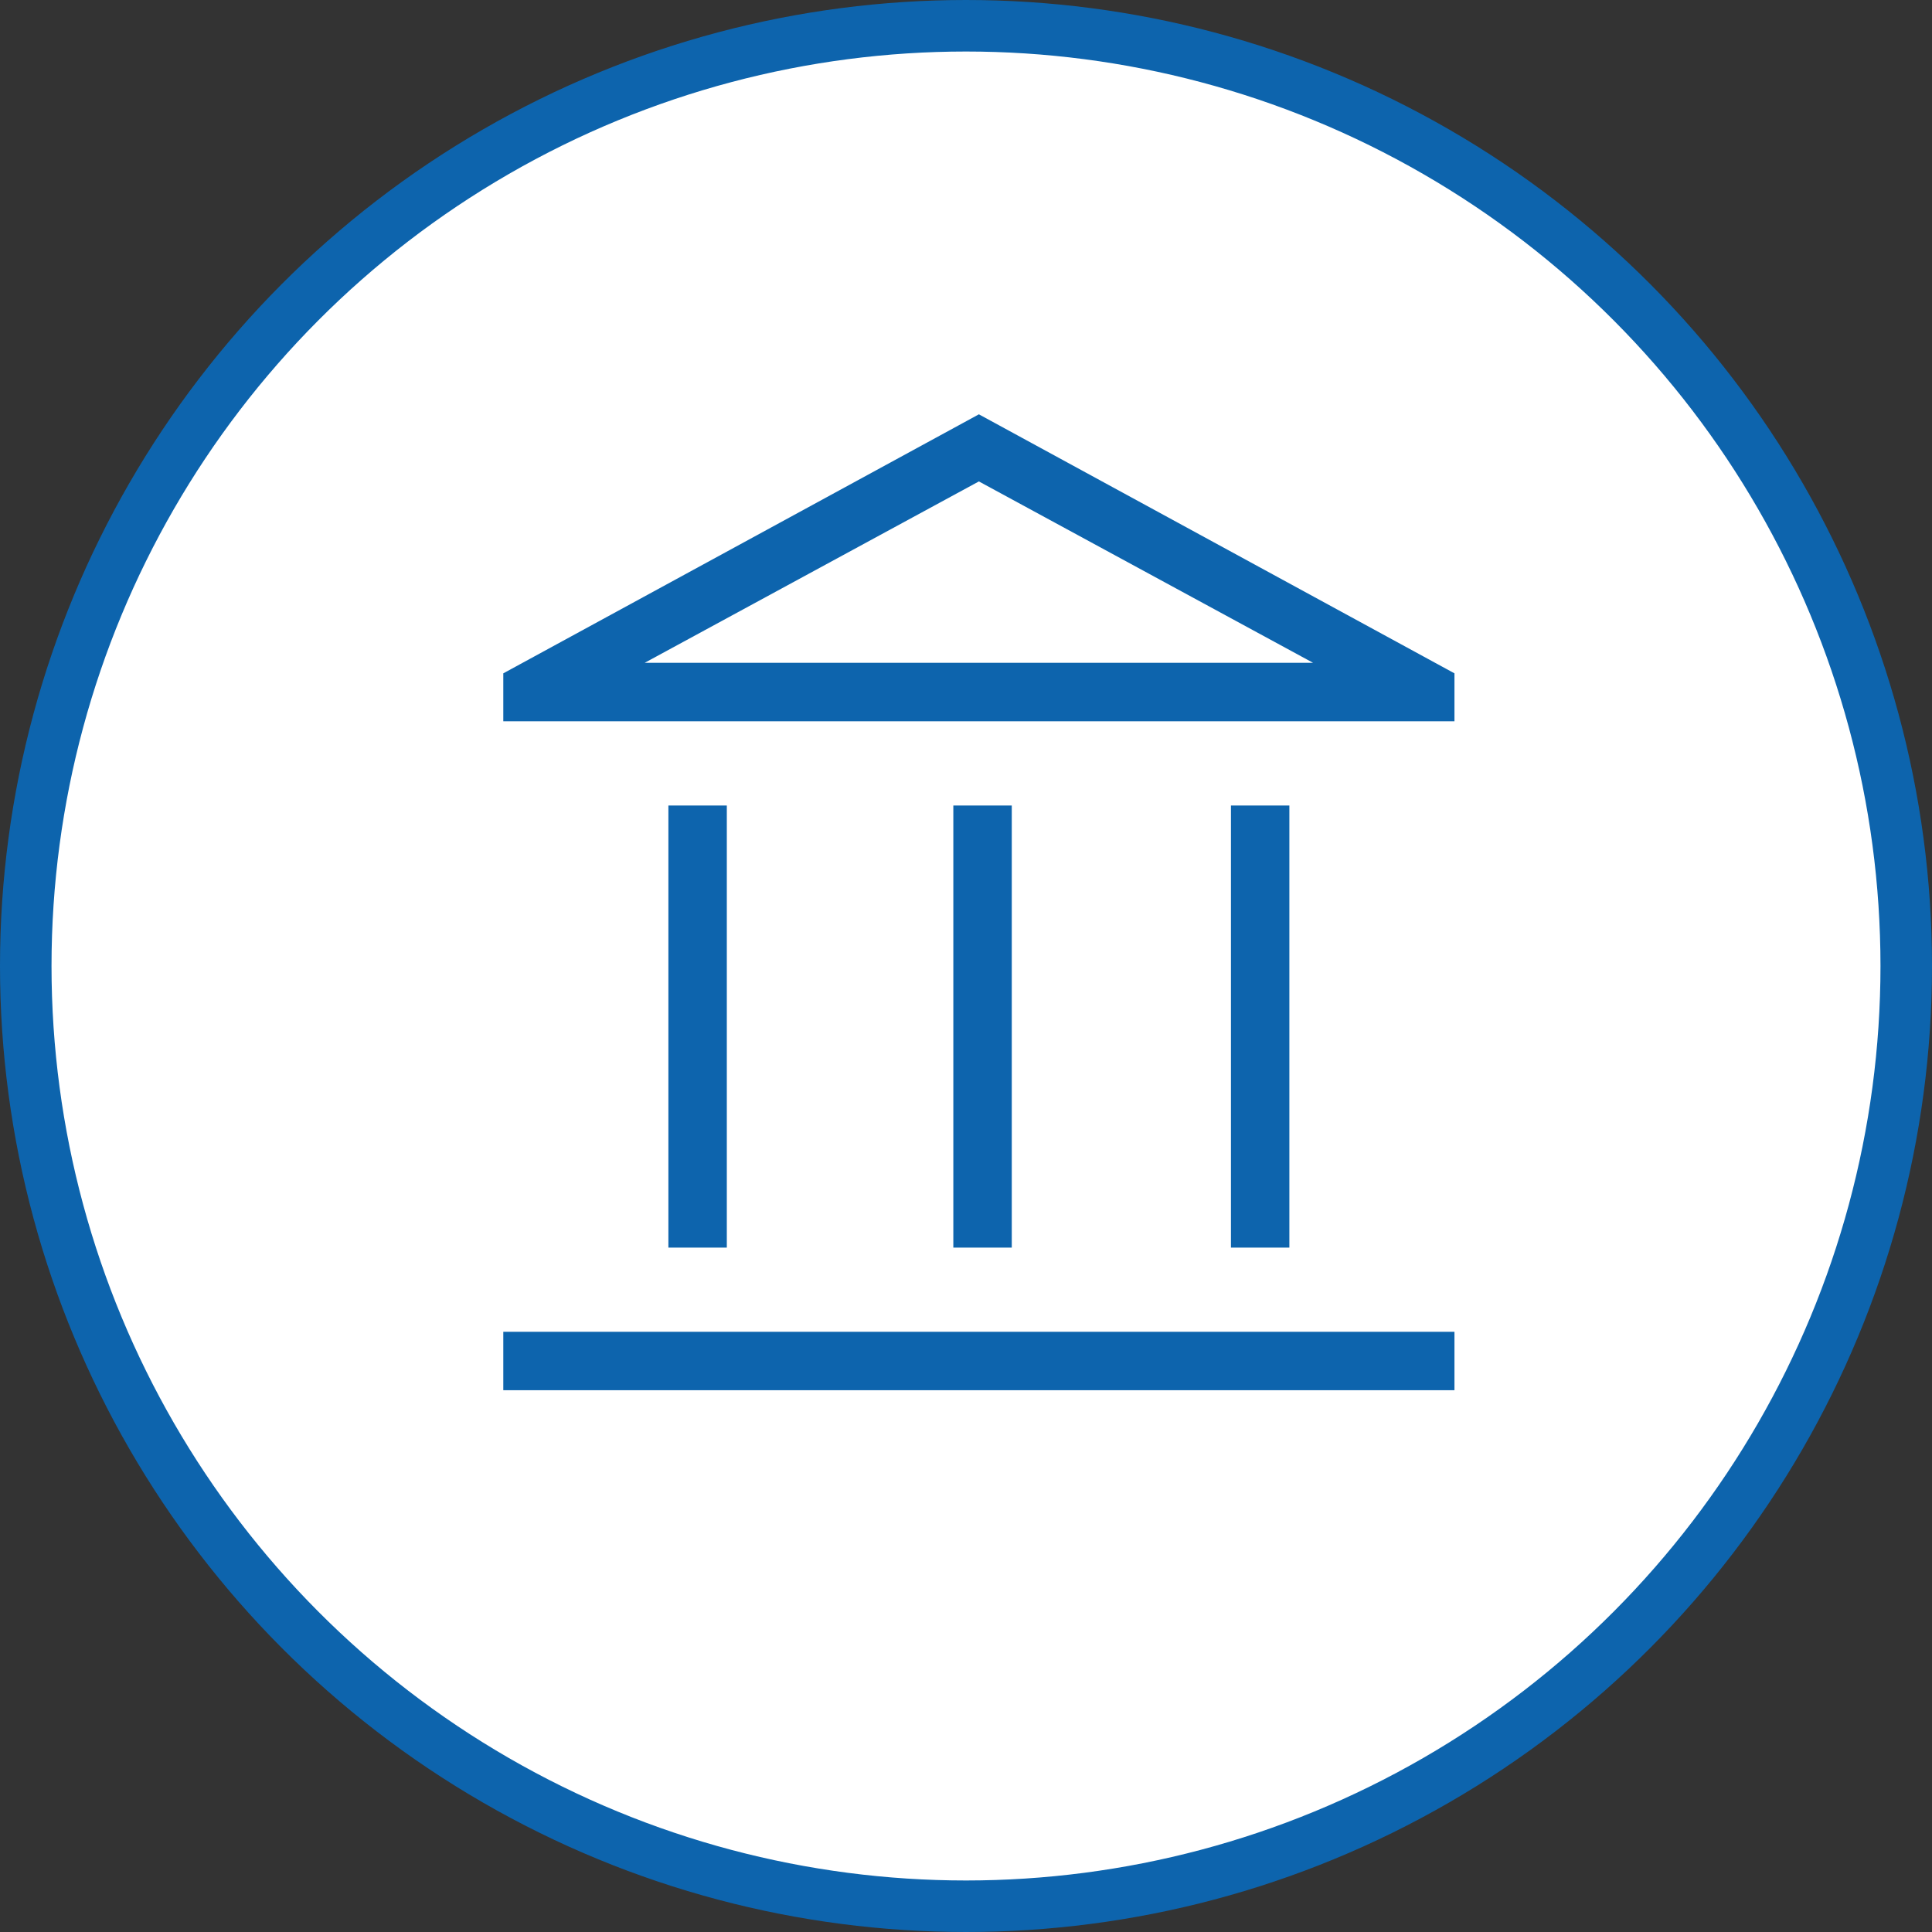
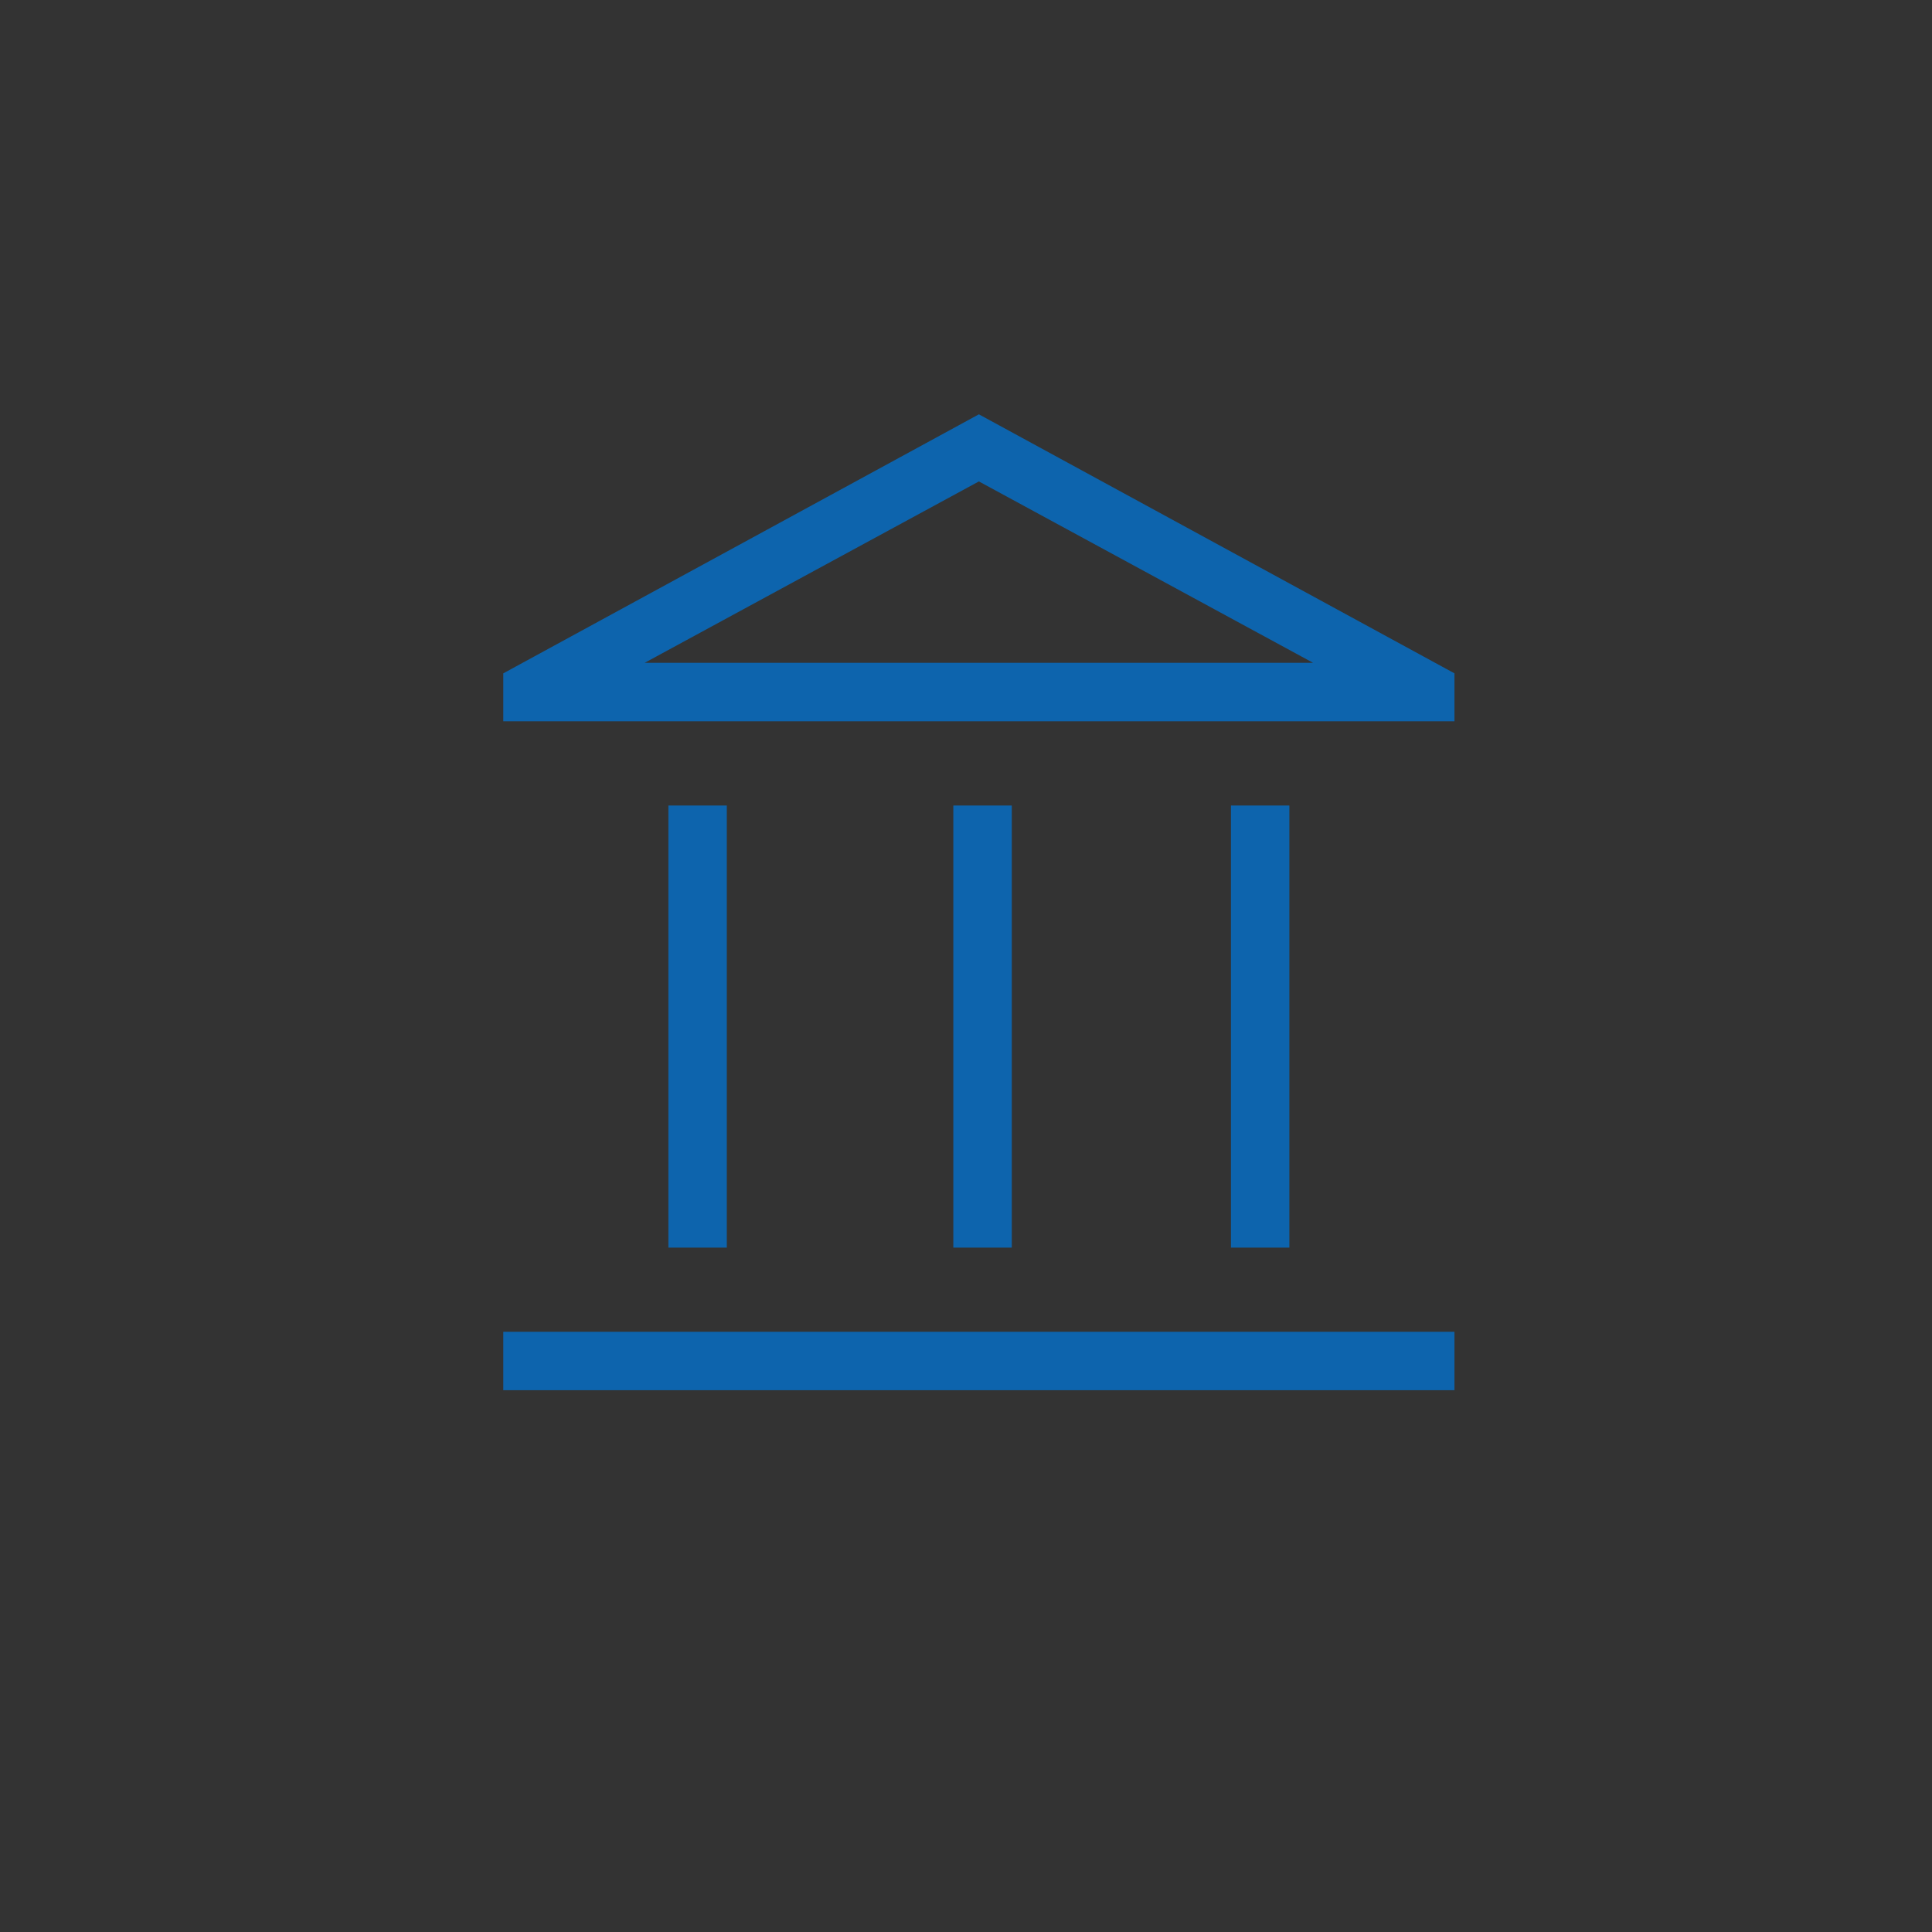
<svg xmlns="http://www.w3.org/2000/svg" width="75" height="75" viewBox="0 0 75 75" fill="none">
  <rect x="0" y="0" width="75" height="75" fill="#333333" stroke="none" />
-   <circle cx="37.5" cy="37.5" r="36.5" fill="white" stroke="#0D64AD" stroke-width="2" />
  <mask id="mask0_380_781" style="mask-type:alpha" maskUnits="userSpaceOnUse" x="14" y="13" width="48" height="48">
    <rect x="14" y="13" width="48" height="48" fill="#D9D9D9" />
  </mask>
  <g mask="url(#mask0_380_781)">
-     <path d="M25.947 48.431V31.269H28.215V48.431H25.947ZM37.008 48.431V31.269H39.277V48.431H37.008ZM19.538 53.969V51.7H56.462V53.969H19.538ZM47.785 48.431V31.269H50.053V48.431H47.785ZM19.538 28V26.139L38 16.084L56.462 26.139V28H19.538ZM25.027 25.73H50.973L38 18.689L25.027 25.73Z" fill="#0D64AD" />
+     <path d="M25.947 48.431V31.269H28.215V48.431H25.947ZM37.008 48.431V31.269H39.277V48.431H37.008ZM19.538 53.969V51.7H56.462V53.969H19.538ZM47.785 48.431V31.269H50.053V48.431H47.785ZM19.538 28V26.139L38 16.084L56.462 26.139V28ZM25.027 25.73H50.973L38 18.689L25.027 25.73Z" fill="#0D64AD" />
  </g>
</svg>